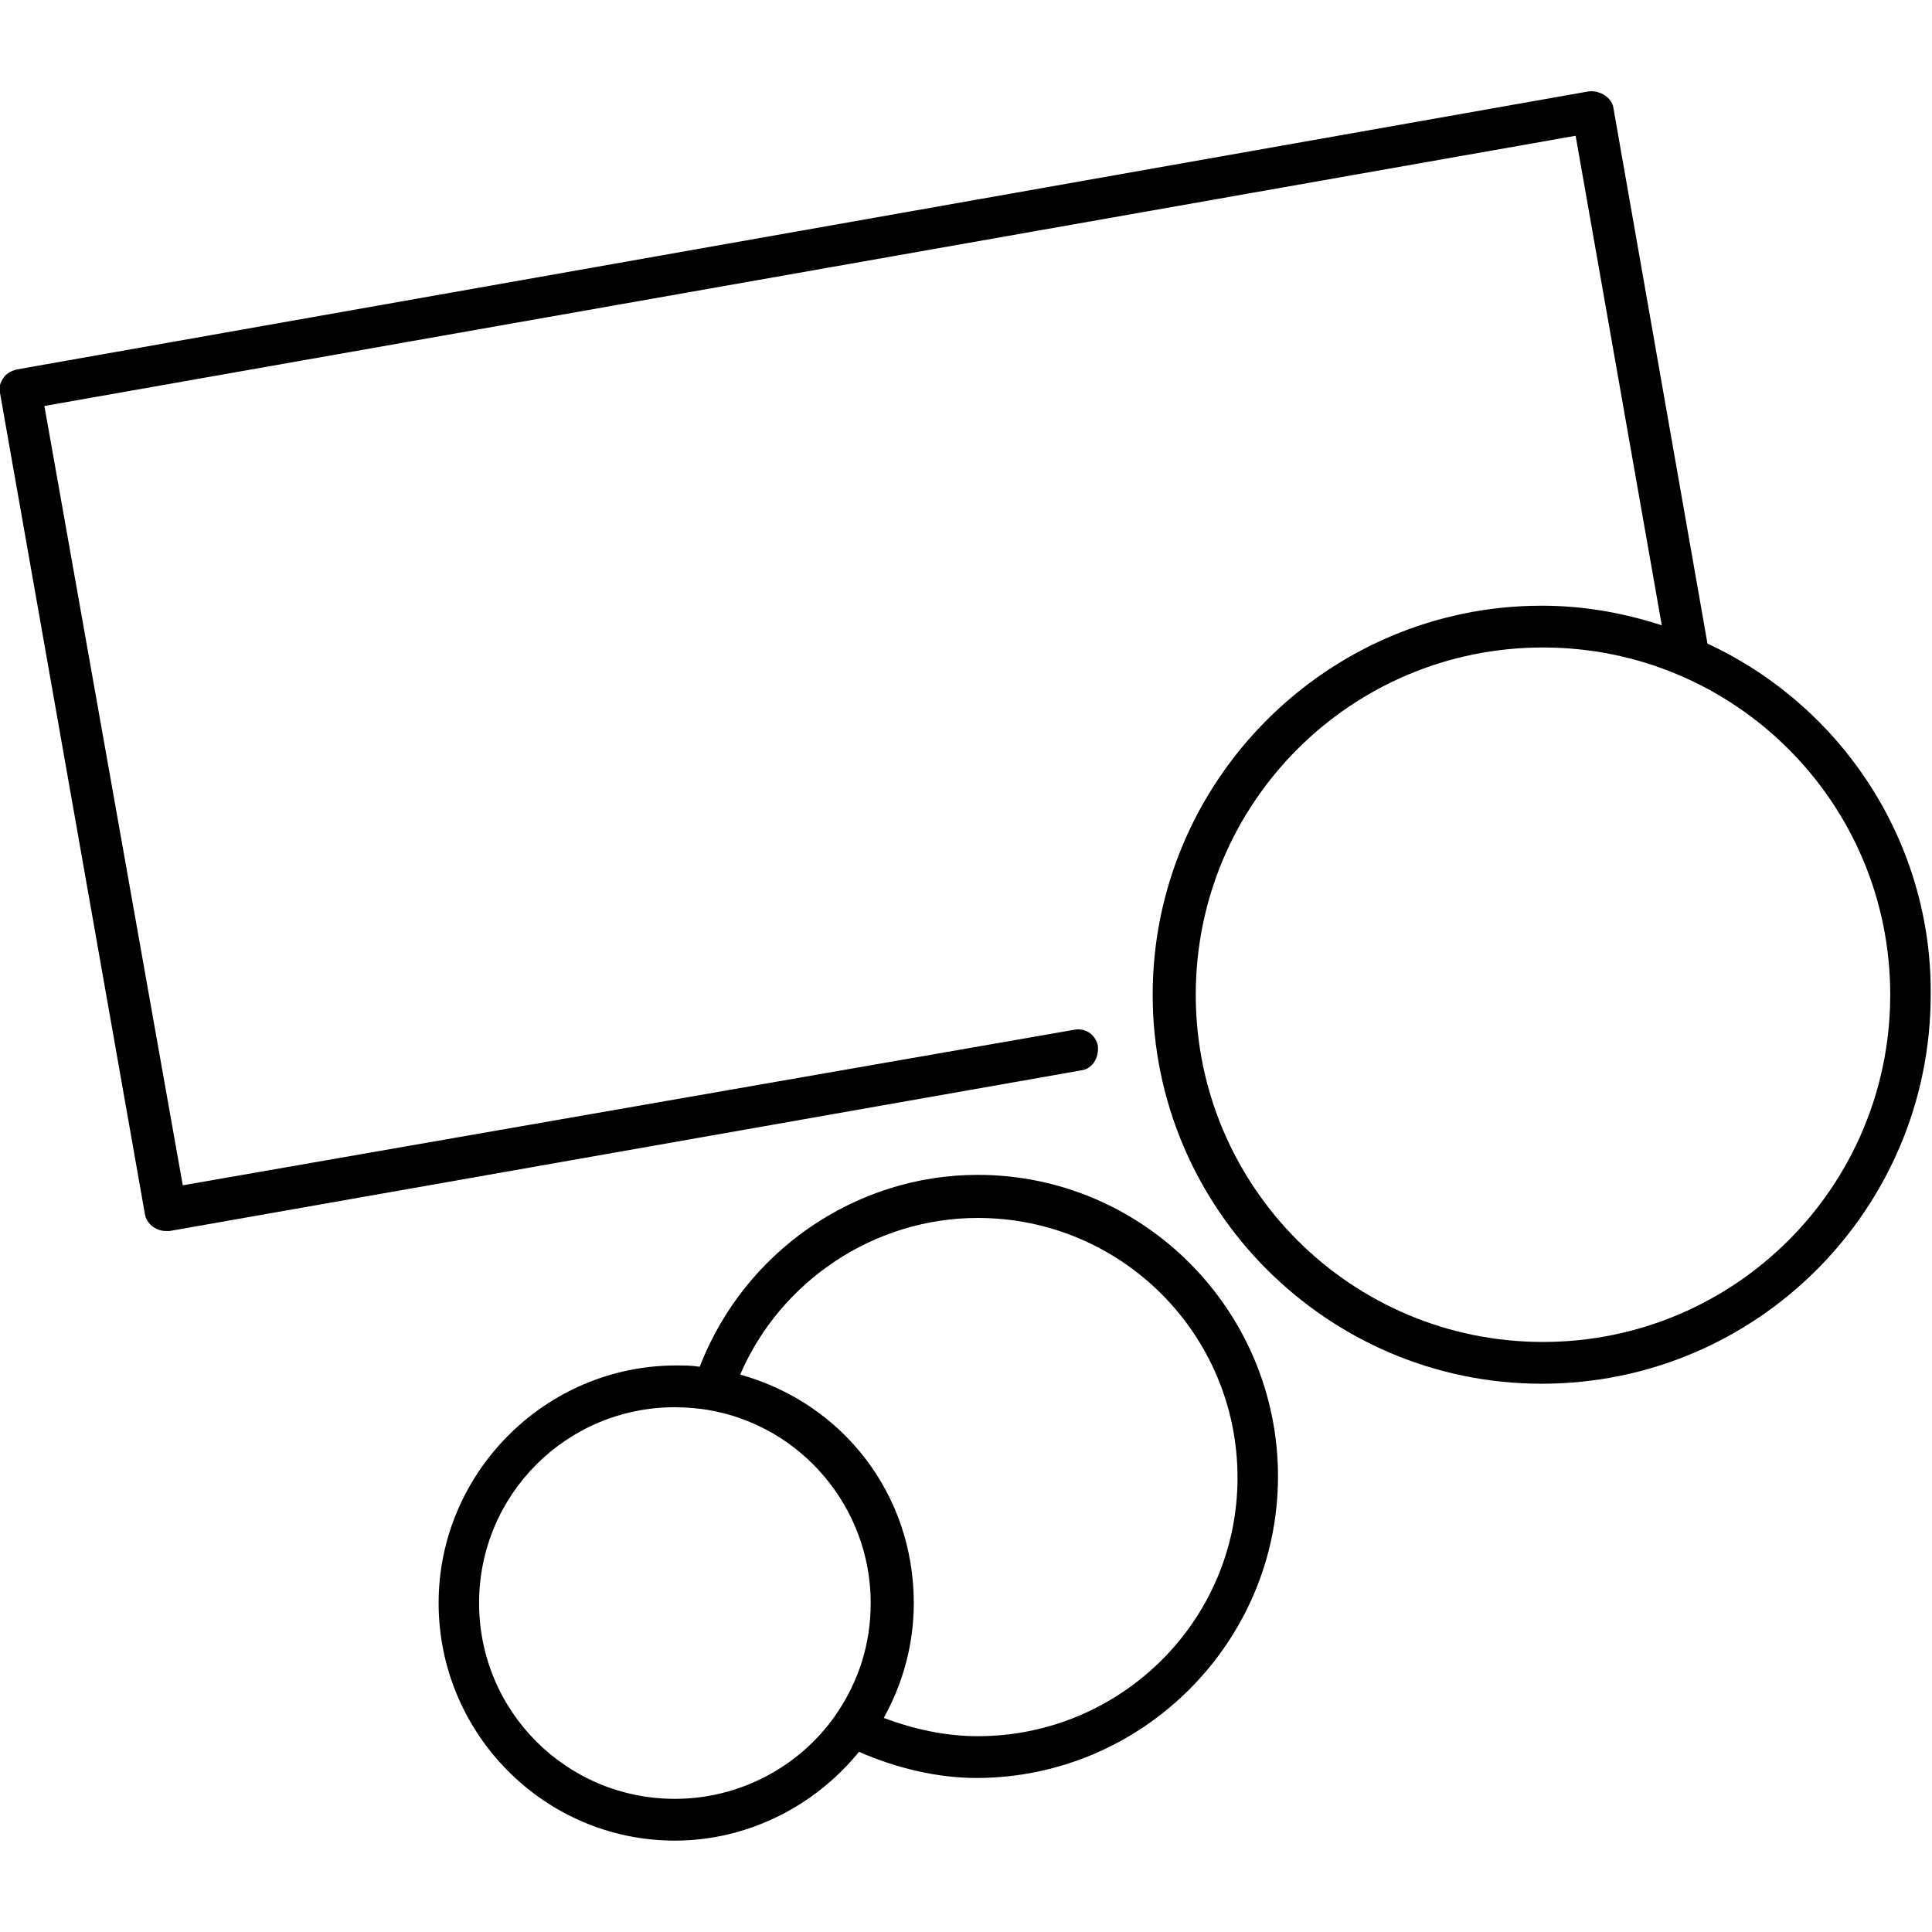
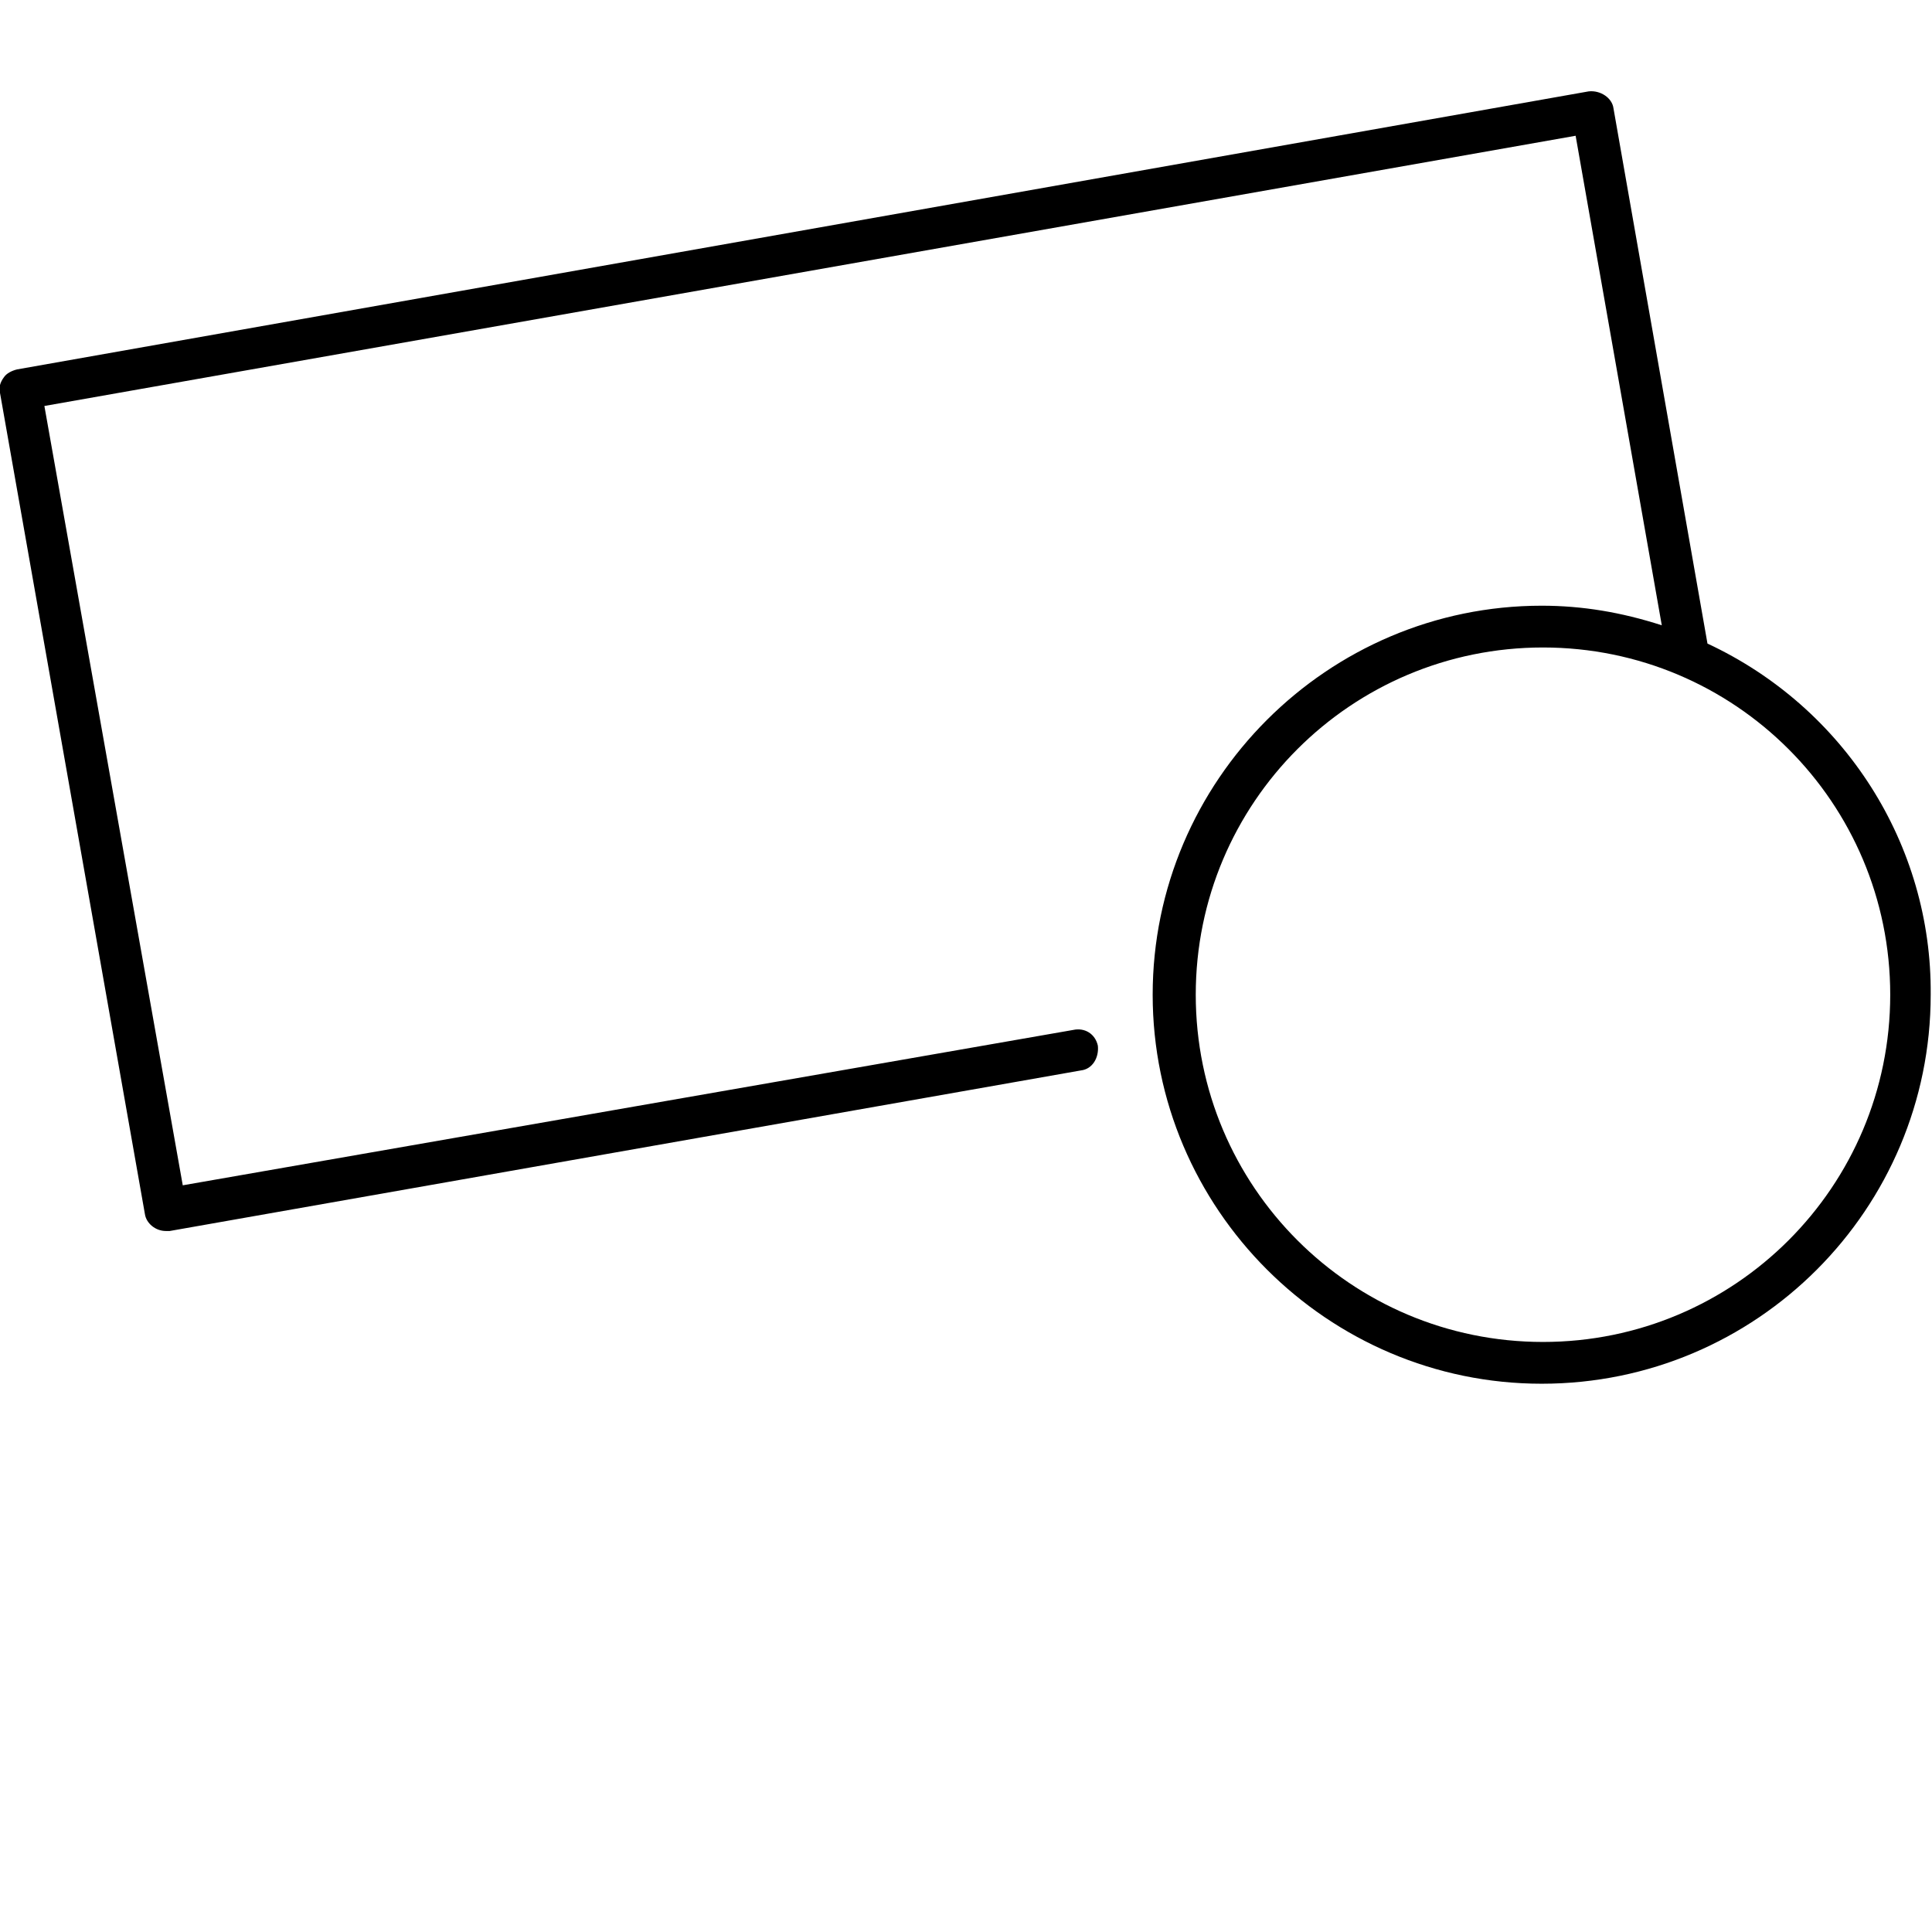
<svg xmlns="http://www.w3.org/2000/svg" version="1.1" id="Ebene_1" x="0px" y="0px" viewBox="0 0 148 148" style="enable-background:new 0 0 148 148;" xml:space="preserve">
  <g>
    <path d="M130.8,49.3l-7.2-41c-0.1-0.8-1-1.4-1.9-1.3L1.3,28.3c-0.4,0.1-0.8,0.3-1,0.6C0,29.3-0.1,29.7,0,30.1L11.1,93   c0.1,0.7,0.8,1.3,1.6,1.3c0.1,0,0.2,0,0.3,0l0,0L82.8,82c0.9-0.1,1.4-1,1.3-1.9c-0.2-0.9-1-1.4-1.9-1.2L14,90.8L3.4,31.1   l117.3-20.7l6.6,37.5c-3.1-1-6.1-1.5-9.2-1.5c-16.4,0-29.8,13.4-29.8,29.8s13.4,29.8,29.8,29.8c16.5,0,29.8-13.4,29.8-29.8   C148,64.7,141.3,54.2,130.8,49.3z M118.2,49.6c14.7,0,26.6,11.9,26.6,26.6s-11.9,26.6-26.6,26.6S91.6,90.9,91.6,76.2   C91.6,61.5,103.5,49.6,118.2,49.6z" />
-     <path d="M74.9,90c-9.4,0-17.9,5.9-21.3,14.7c-0.6-0.1-1.2-0.1-1.8-0.1c-10,0-18.2,8.2-18.2,18.2S41.7,141,51.7,141   c5.4,0,10.6-2.5,14.1-6.8c3,1.3,6.1,2,9,2c12.7,0,23.1-10.4,23.1-23.1S87.6,90,74.9,90z M74.9,133c-2.4,0-4.8-0.5-7.2-1.4   c1.5-2.7,2.3-5.7,2.3-8.8c0-8.3-5.4-15.3-13.3-17.5c3.1-7.2,10.3-12,18.2-12c11,0,19.9,8.9,19.9,19.9S85.8,133,74.9,133z    M51.7,137.8c-8.3,0-15-6.7-15-15s6.7-15,15-15c0.9,0,1.9,0.1,2.5,0.2c7.2,1.2,12.5,7.5,12.5,14.8c0,3.1-0.9,6-2.7,8.6   C61.2,135.4,56.6,137.8,51.7,137.8z" />
  </g>
</svg>